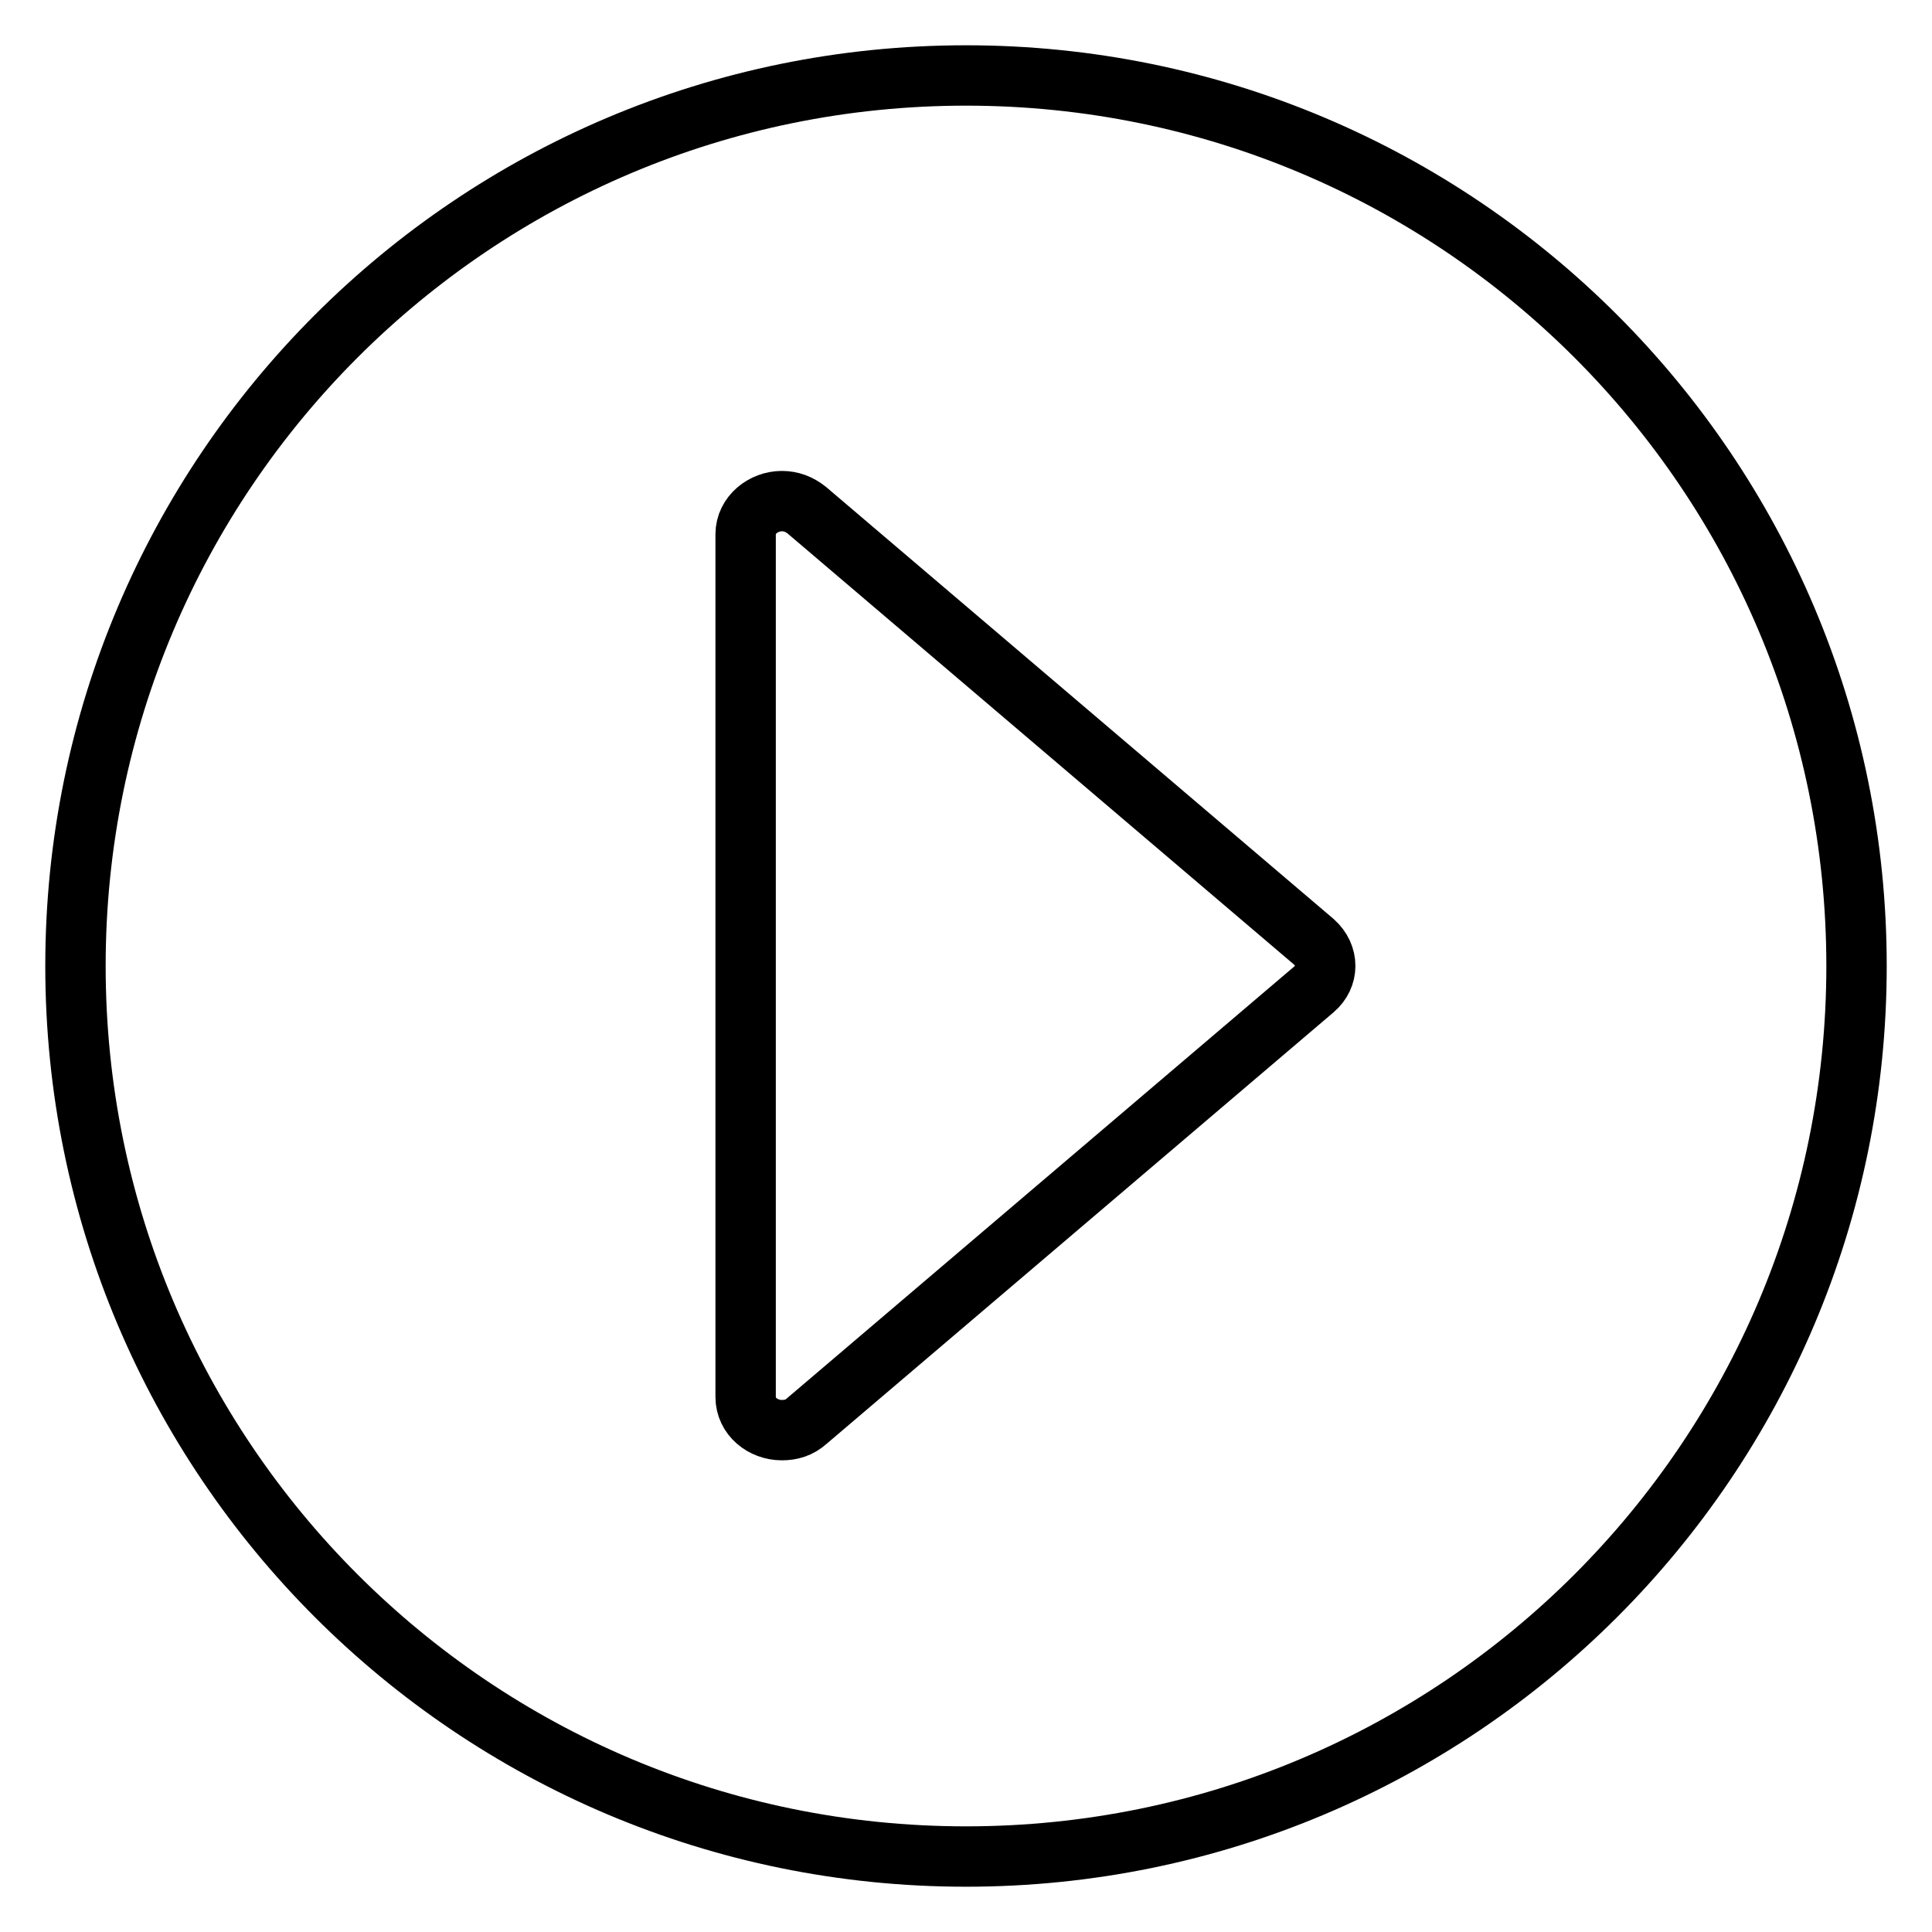
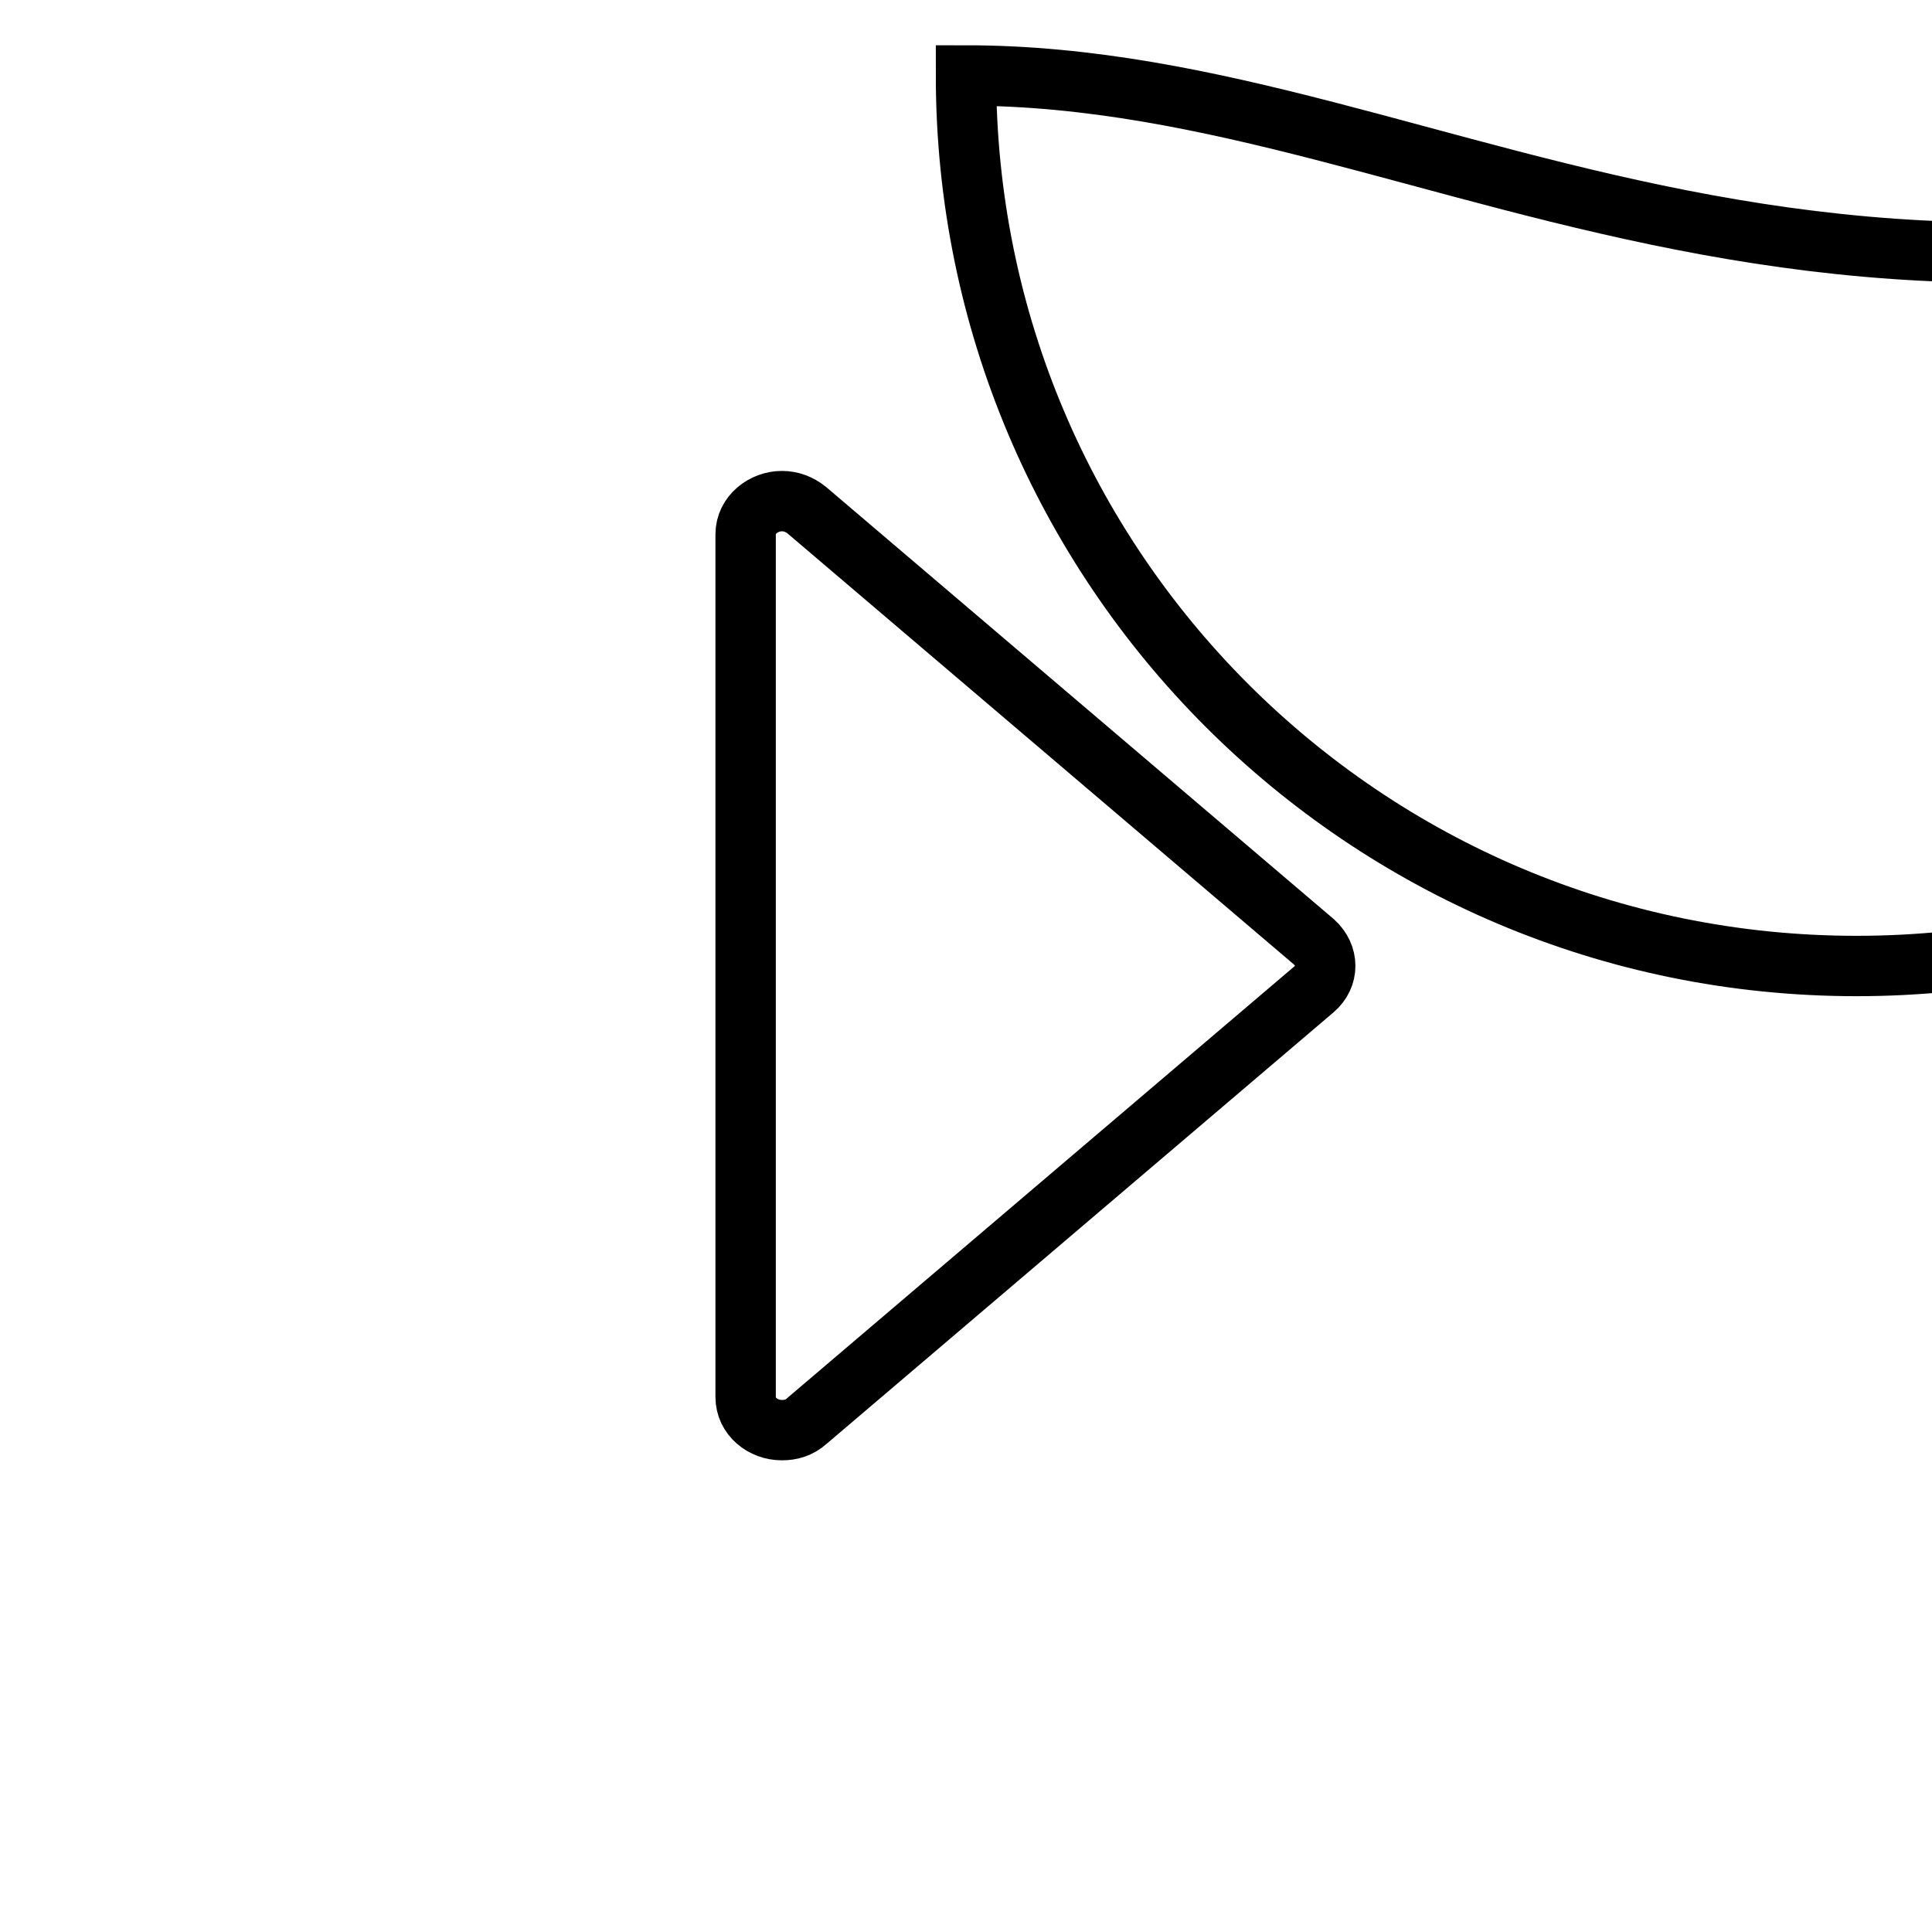
<svg xmlns="http://www.w3.org/2000/svg" version="1.1" x="0px" y="0px" viewBox="0 0 256 256" enable-background="new 0 0 256 256" xml:space="preserve">
  <g>
-     <path stroke-width="8" fill-opacity="0" stroke="#000000" d="M128,10C62.8,10,10,62.8,10,128c0,65.2,52.8,118,118,118c65.2,0,118-52.8,118-118C246,62.8,193.2,10,128,10 z M174.1,131.1l-67.2,57.2c-1,0.9-2.1,1.2-3.3,1.2c-2.5,0-4.8-1.8-4.8-4.4V70.8c0-2.6,2.4-4.4,4.8-4.4c1.2,0,2.3,0.4,3.3,1.2 l67.2,57.2C176.1,126.6,176.1,129.4,174.1,131.1z" />
+     <path stroke-width="8" fill-opacity="0" stroke="#000000" d="M128,10c0,65.2,52.8,118,118,118c65.2,0,118-52.8,118-118C246,62.8,193.2,10,128,10 z M174.1,131.1l-67.2,57.2c-1,0.9-2.1,1.2-3.3,1.2c-2.5,0-4.8-1.8-4.8-4.4V70.8c0-2.6,2.4-4.4,4.8-4.4c1.2,0,2.3,0.4,3.3,1.2 l67.2,57.2C176.1,126.6,176.1,129.4,174.1,131.1z" />
  </g>
</svg>